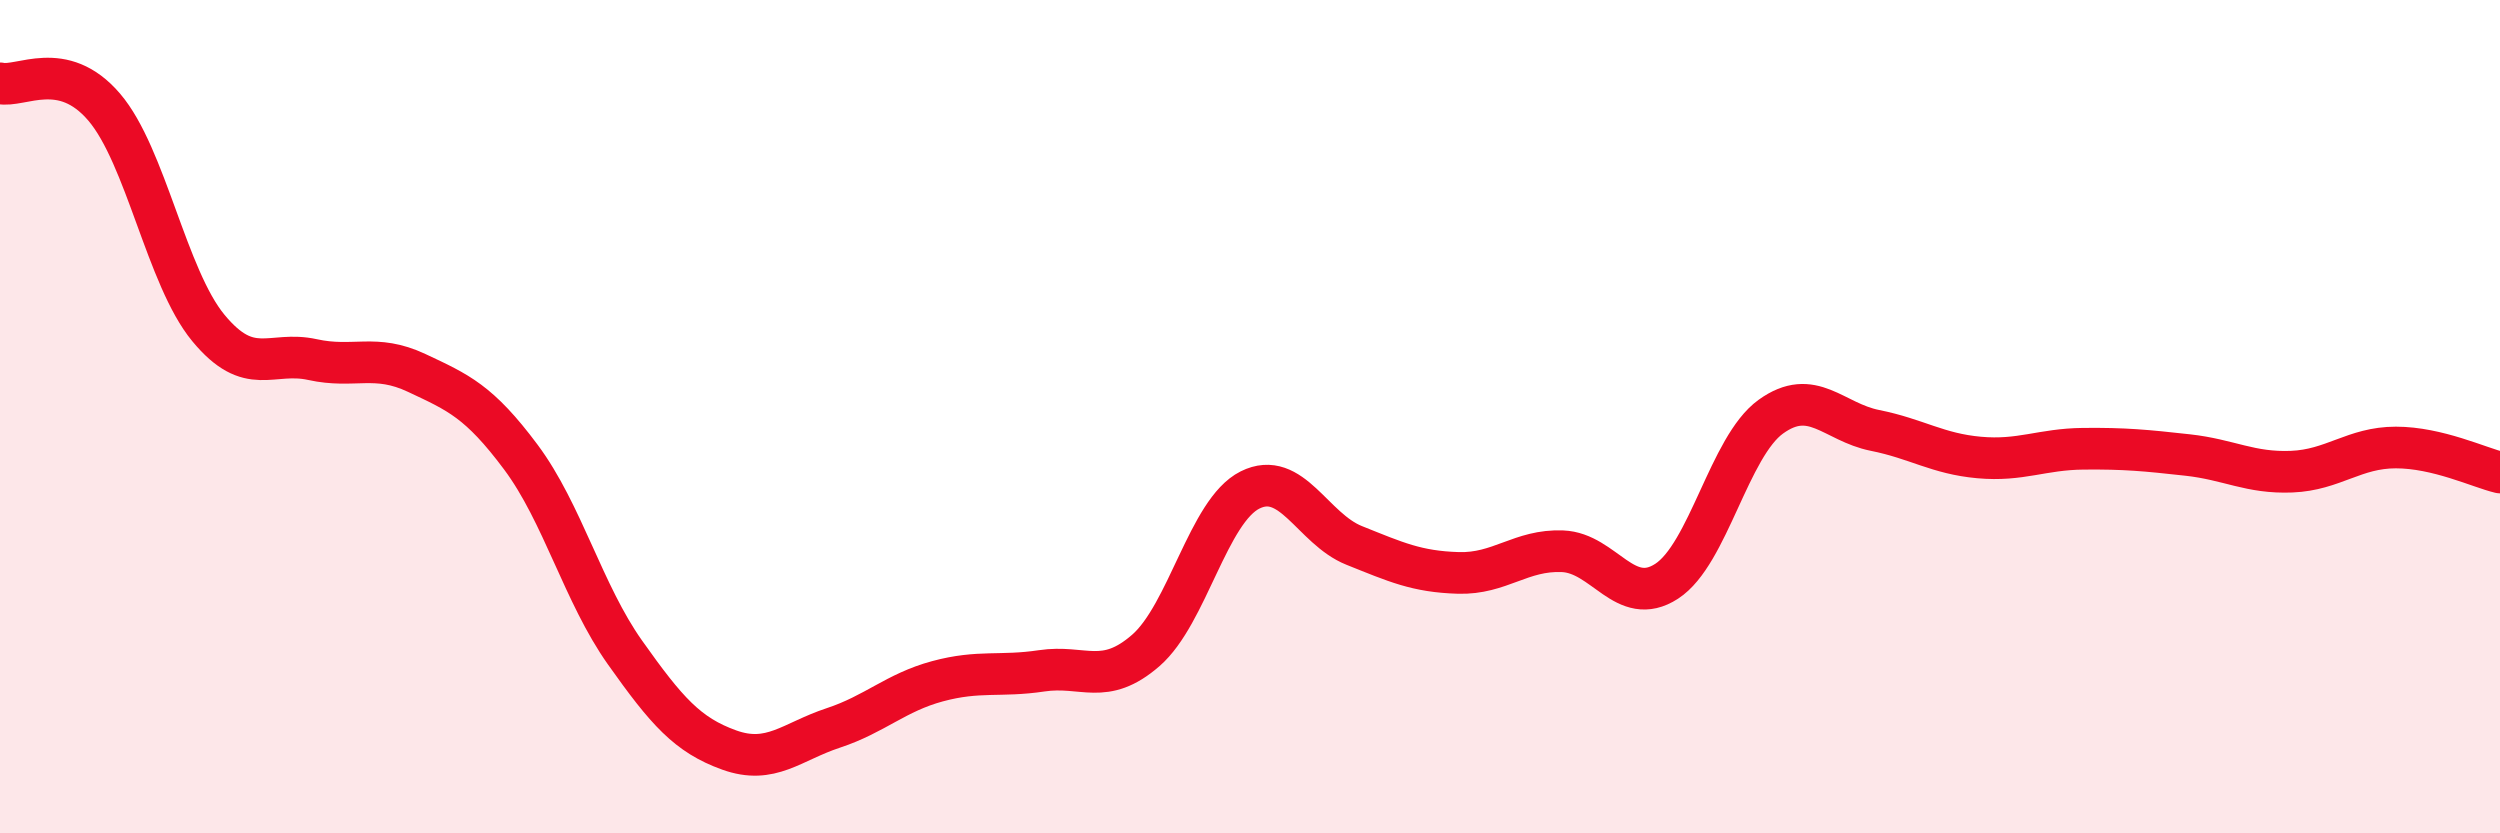
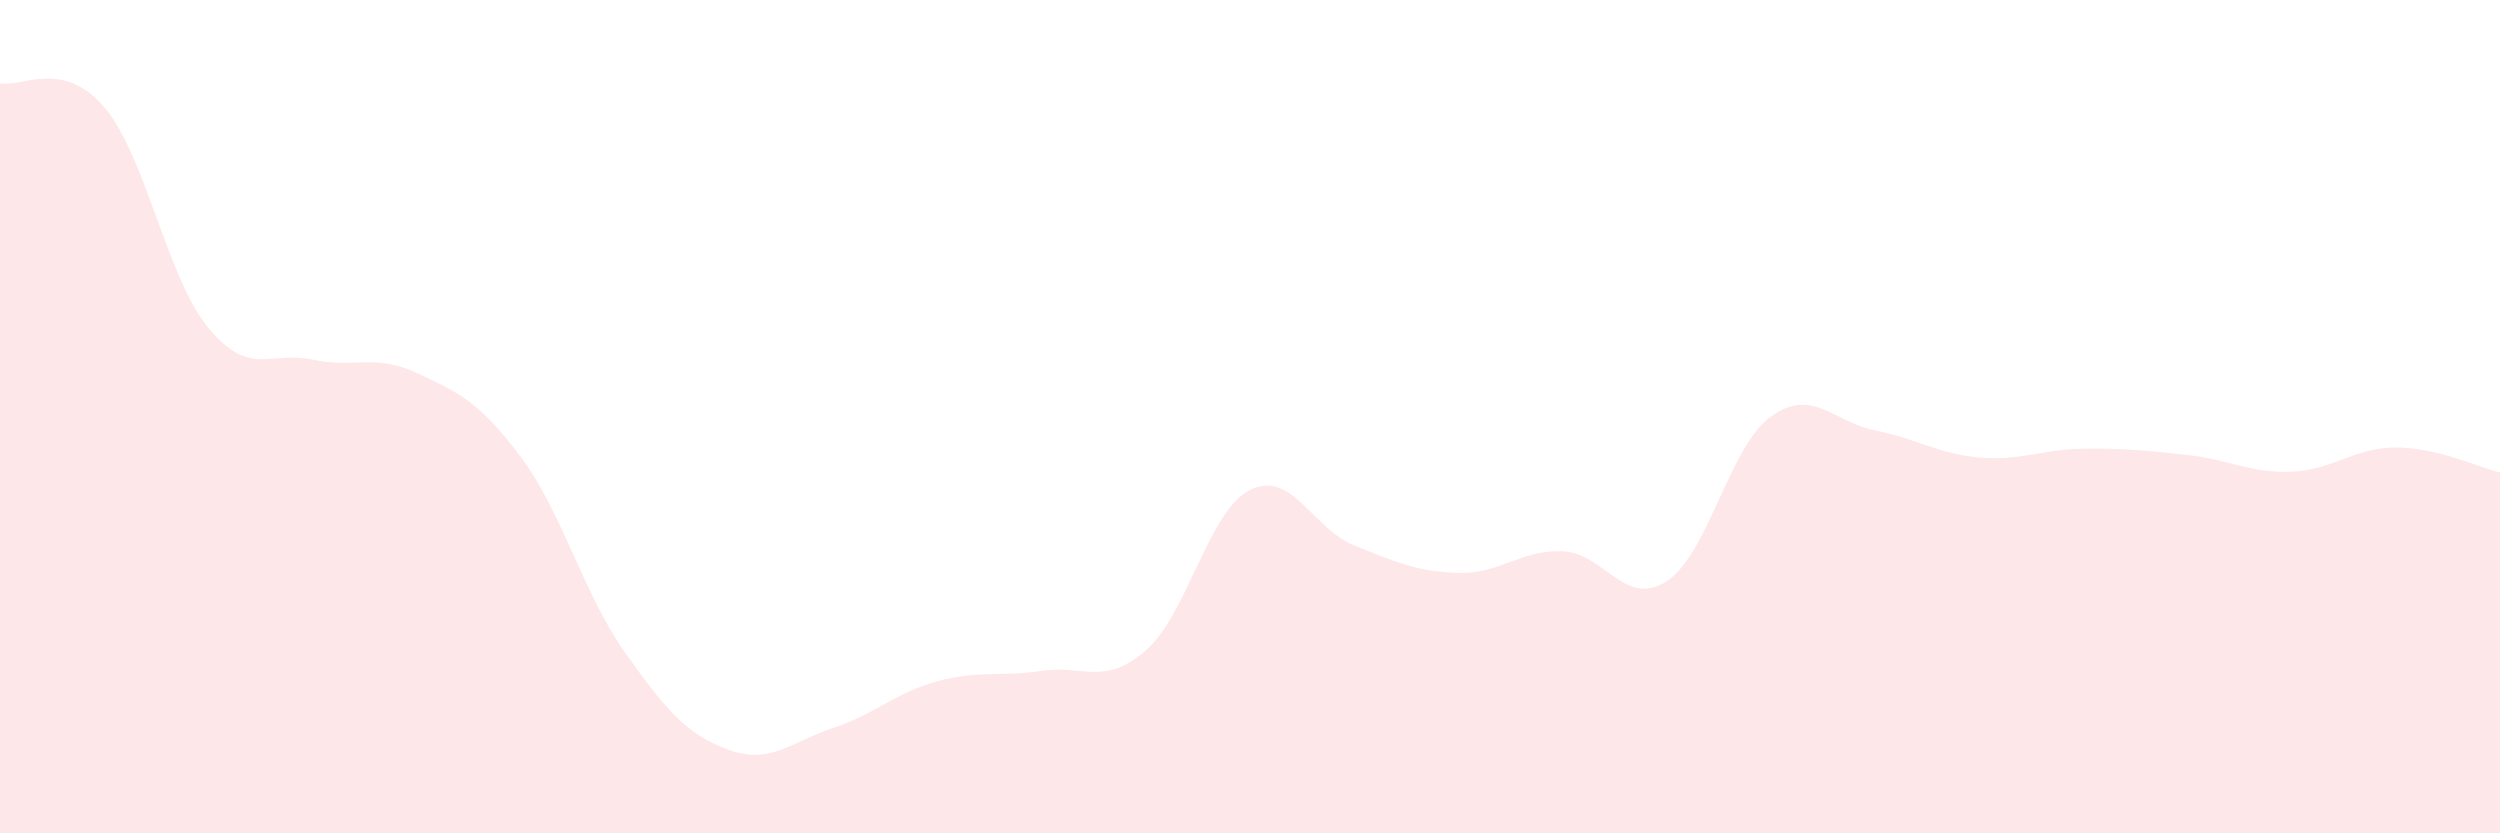
<svg xmlns="http://www.w3.org/2000/svg" width="60" height="20" viewBox="0 0 60 20">
  <path d="M 0,2 C 0.5,2.11 1.5,1.4 2.5,2.57 C 3.5,3.74 4,6.66 5,7.87 C 6,9.08 6.5,8.41 7.5,8.63 C 8.5,8.85 9,8.48 10,8.95 C 11,9.42 11.5,9.63 12.5,10.97 C 13.5,12.31 14,14.25 15,15.66 C 16,17.07 16.5,17.64 17.5,18 C 18.5,18.36 19,17.8 20,17.47 C 21,17.14 21.5,16.62 22.5,16.35 C 23.5,16.08 24,16.25 25,16.1 C 26,15.95 26.5,16.48 27.5,15.61 C 28.5,14.74 29,12.26 30,11.76 C 31,11.26 31.5,12.69 32.5,13.09 C 33.5,13.49 34,13.72 35,13.75 C 36,13.78 36.5,13.19 37.5,13.23 C 38.5,13.27 39,14.6 40,13.95 C 41,13.3 41.5,10.72 42.5,10 C 43.5,9.28 44,10.13 45,10.33 C 46,10.53 46.5,10.89 47.5,10.98 C 48.5,11.07 49,10.78 50,10.77 C 51,10.76 51.5,10.81 52.5,10.92 C 53.5,11.03 54,11.36 55,11.32 C 56,11.28 56.5,10.74 57.5,10.74 C 58.5,10.74 59.5,11.22 60,11.34L60 20L0 20Z" fill="#EB0A25" opacity="0.1" stroke-linecap="round" stroke-linejoin="round" />
-   <path d="M 0,2 C 0.5,2.11 1.5,1.4 2.5,2.57 C 3.5,3.74 4,6.66 5,7.87 C 6,9.08 6.5,8.41 7.5,8.63 C 8.5,8.85 9,8.48 10,8.95 C 11,9.42 11.5,9.63 12.5,10.97 C 13.5,12.31 14,14.25 15,15.66 C 16,17.07 16.5,17.64 17.5,18 C 18.5,18.36 19,17.8 20,17.47 C 21,17.14 21.5,16.62 22.5,16.35 C 23.5,16.08 24,16.25 25,16.1 C 26,15.95 26.5,16.48 27.5,15.61 C 28.5,14.74 29,12.26 30,11.76 C 31,11.26 31.5,12.69 32.5,13.09 C 33.5,13.49 34,13.72 35,13.75 C 36,13.78 36.5,13.19 37.5,13.23 C 38.5,13.27 39,14.6 40,13.95 C 41,13.3 41.5,10.72 42.5,10 C 43.5,9.28 44,10.13 45,10.33 C 46,10.53 46.5,10.89 47.5,10.98 C 48.5,11.07 49,10.78 50,10.77 C 51,10.76 51.5,10.81 52.5,10.92 C 53.5,11.03 54,11.36 55,11.32 C 56,11.28 56.5,10.74 57.5,10.74 C 58.5,10.74 59.5,11.22 60,11.34" stroke="#EB0A25" stroke-width="1" fill="none" stroke-linecap="round" stroke-linejoin="round" />
</svg>